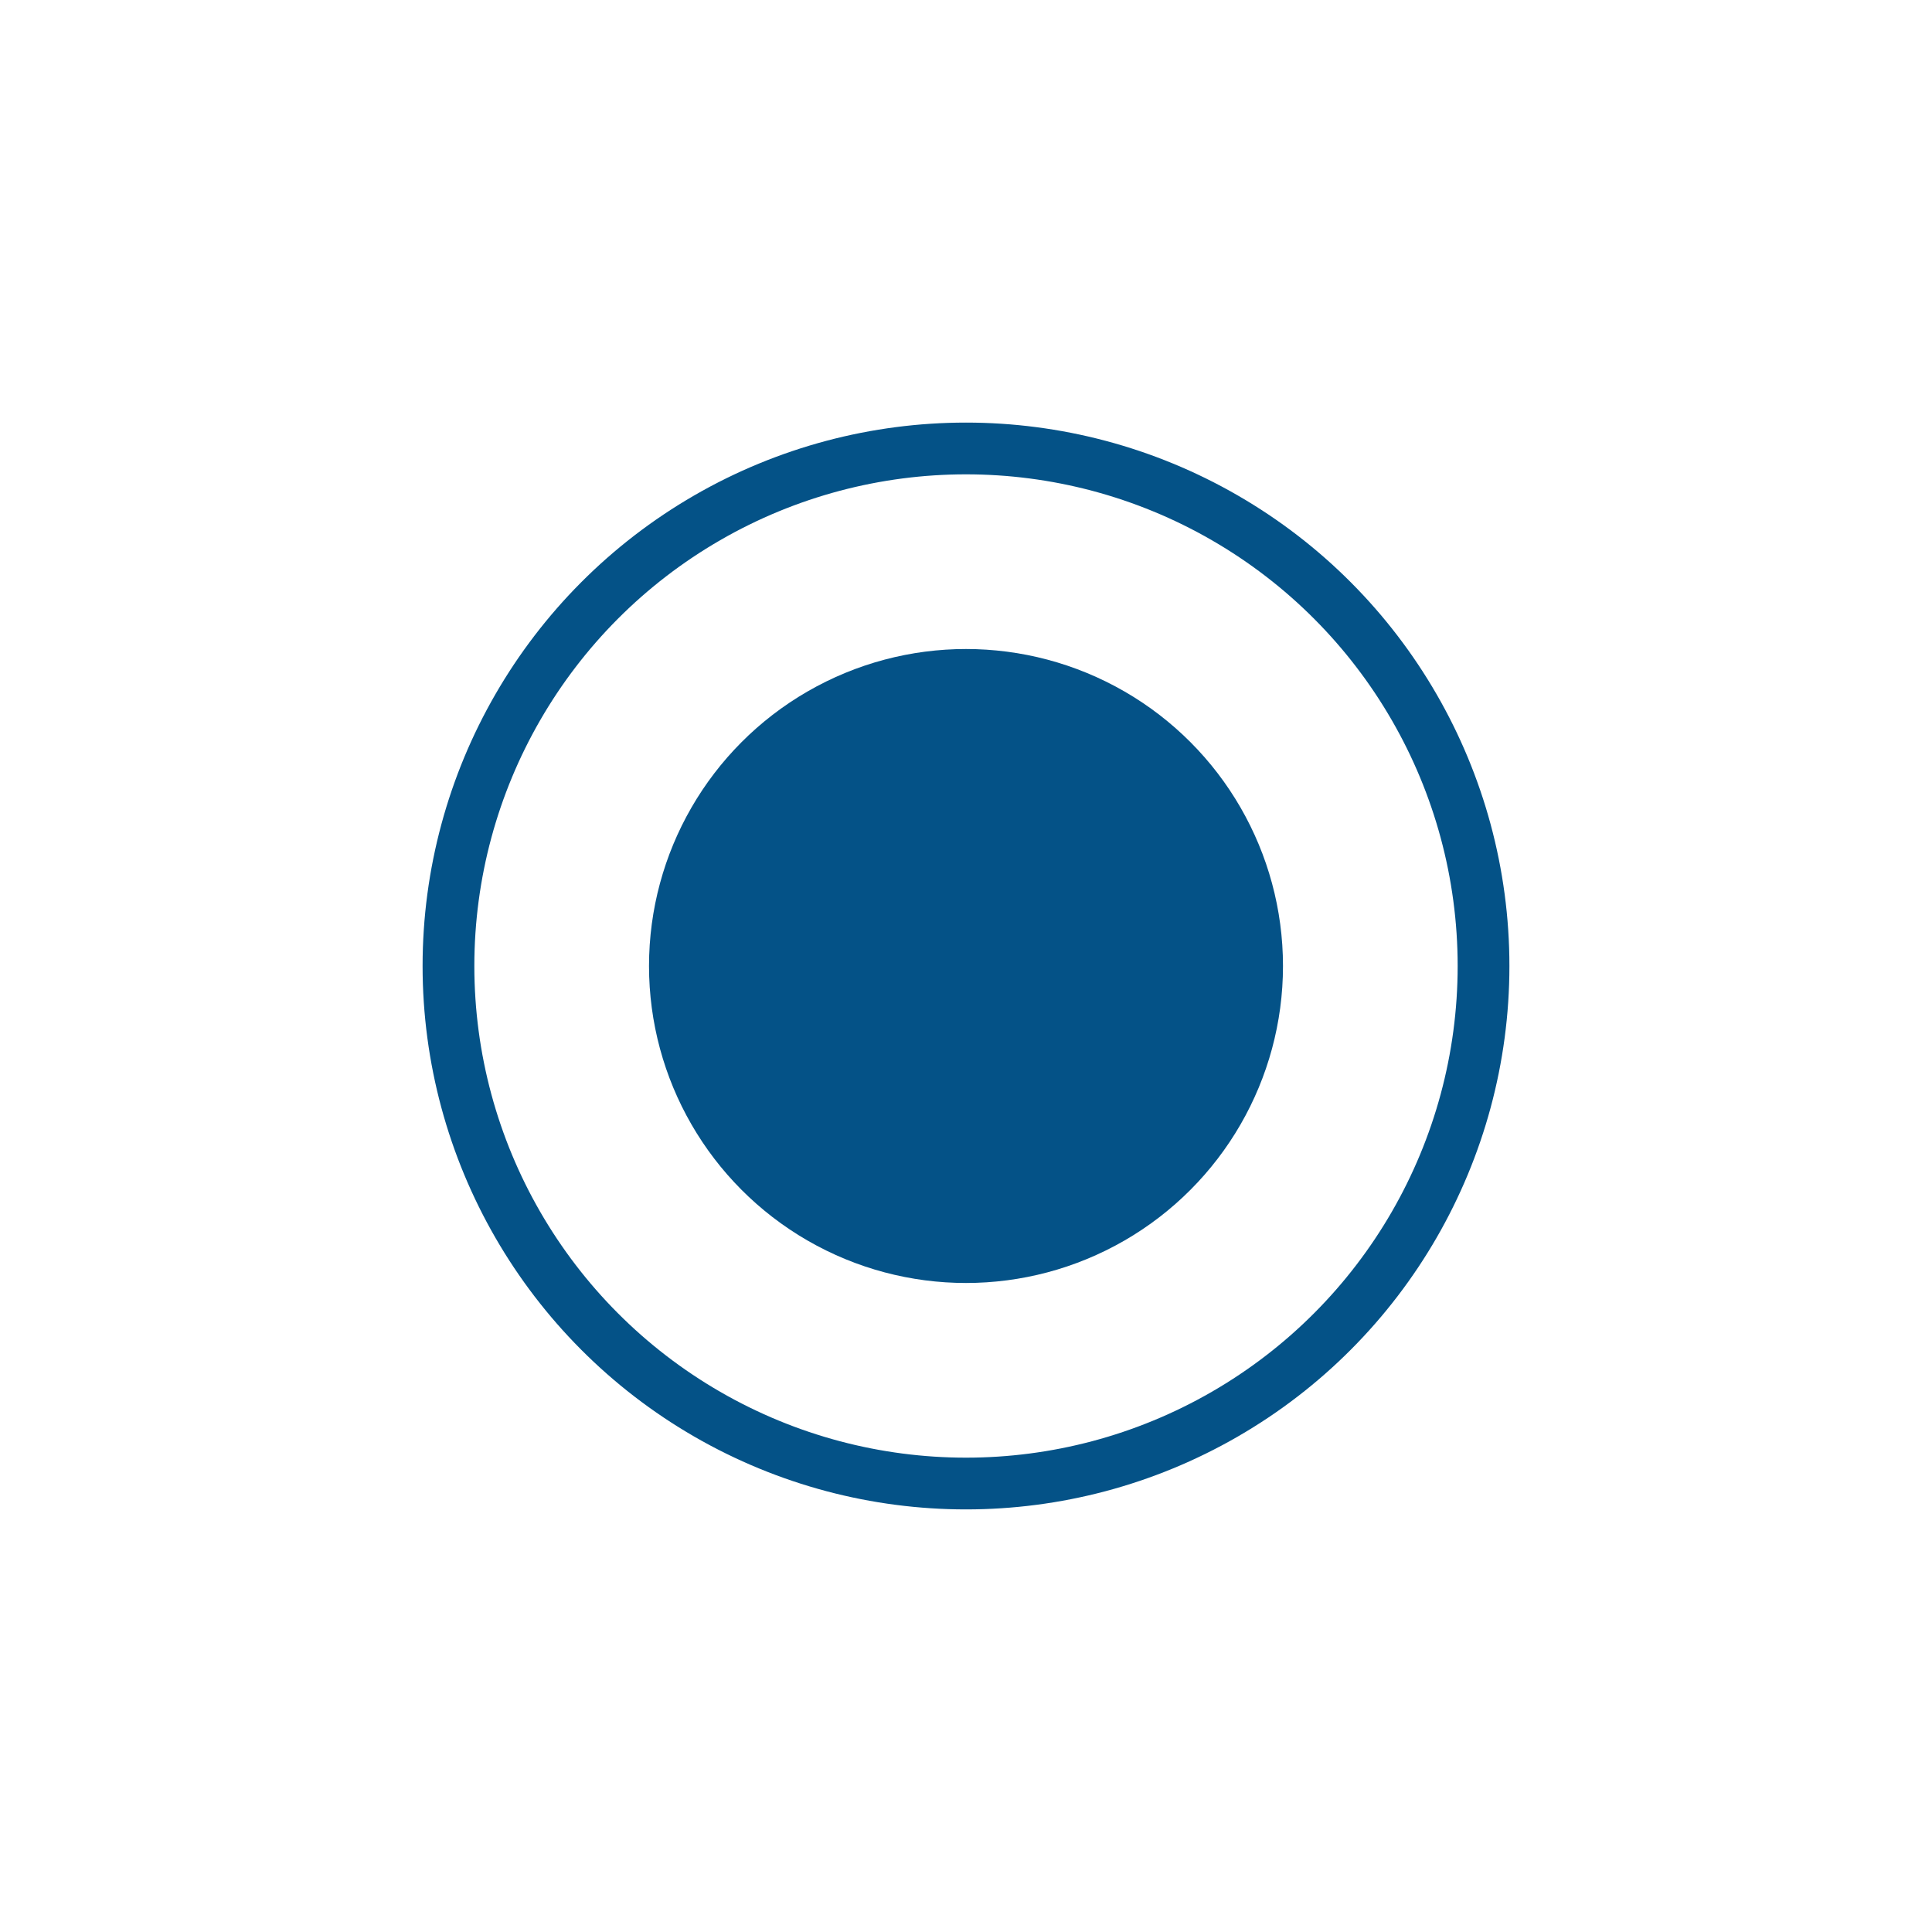
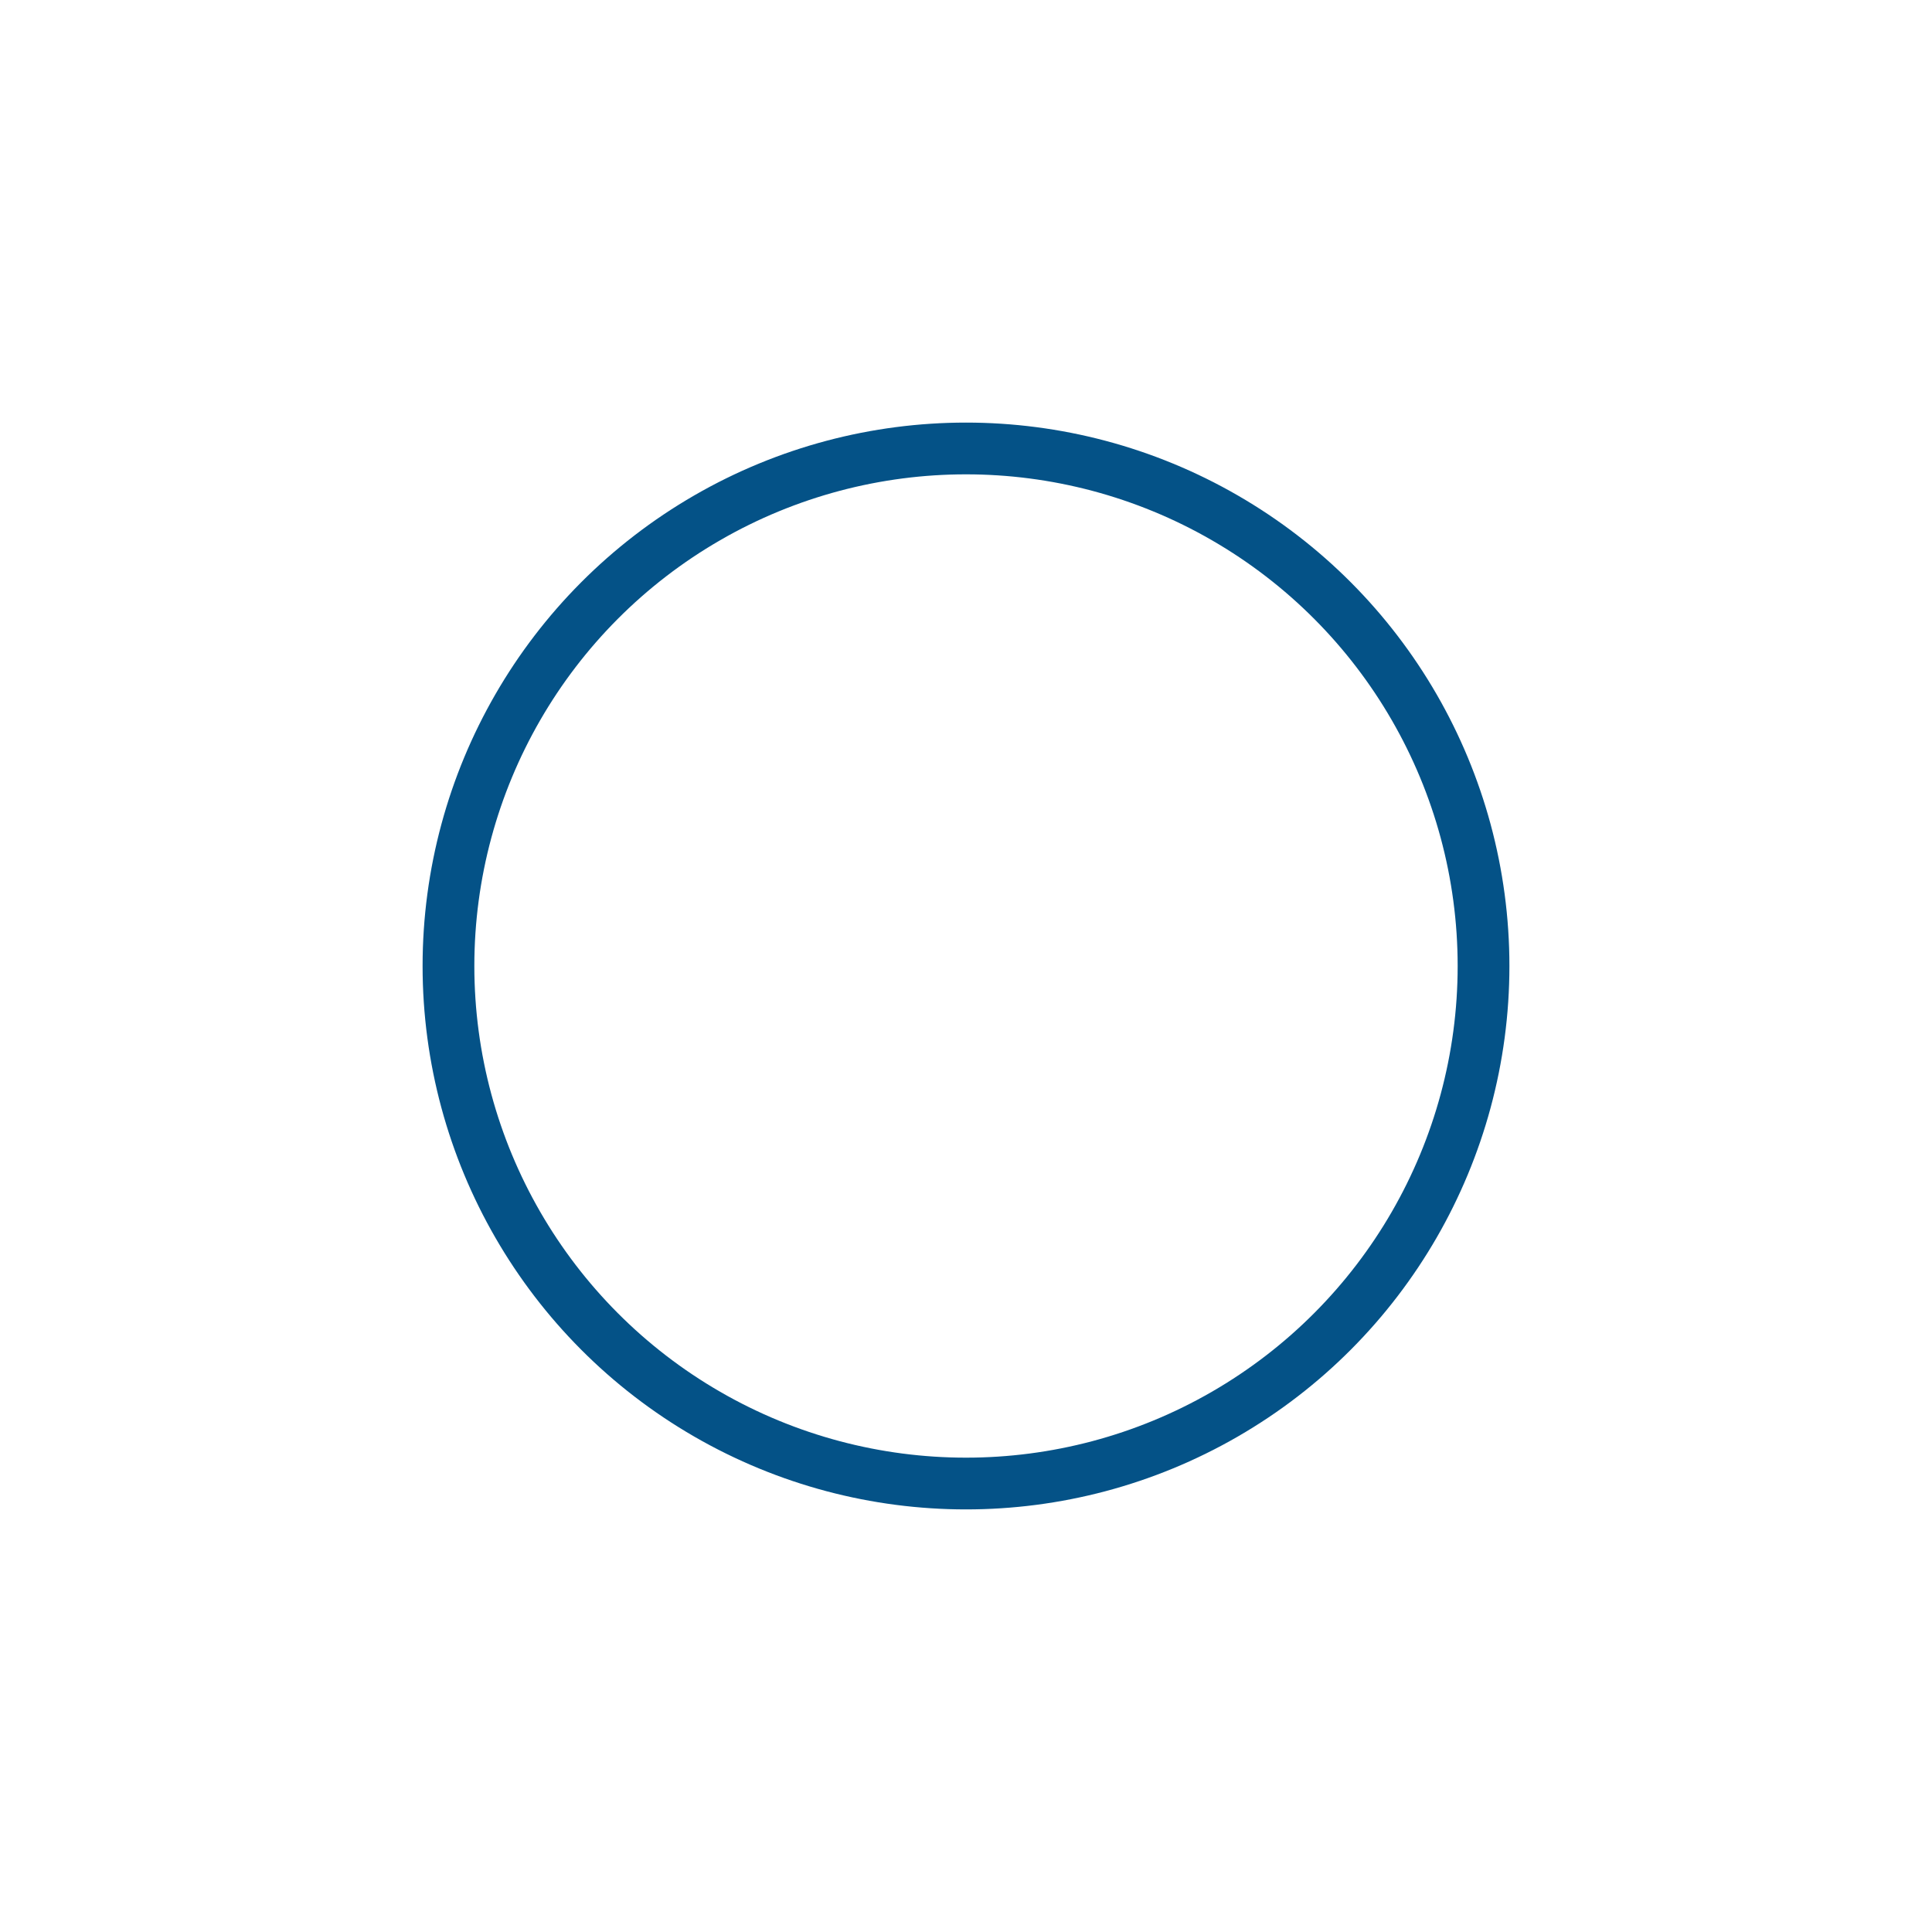
<svg xmlns="http://www.w3.org/2000/svg" width="56" height="56" viewBox="0 0 56 56" fill="none">
  <g filter="url(#filter0_d_6256_34382)">
    <circle cx="28" cy="26" r="15.001" fill="white" stroke="#045287" stroke-width="1.5" />
-     <circle cx="28" cy="26" r="9.188" fill="#045287" />
  </g>
  <defs>
    <filter id="filter0_d_6256_34382" x="-5" y="-5" width="66" height="66" filterUnits="userSpaceOnUse" color-interpolation-filters="sRGB">
      <feFlood flood-opacity="0" result="BackgroundImageFix" />
      <feColorMatrix in="SourceAlpha" type="matrix" values="0 0 0 0 0 0 0 0 0 0 0 0 0 0 0 0 0 0 127 0" result="hardAlpha" />
      <feOffset dy="2" />
      <feGaussianBlur stdDeviation="6" />
      <feComposite in2="hardAlpha" operator="out" />
      <feColorMatrix type="matrix" values="0 0 0 0 0 0 0 0 0 0 0 0 0 0 0 0 0 0 0.1 0" />
      <feBlend mode="normal" in2="BackgroundImageFix" result="effect1_dropShadow_6256_34382" />
      <feBlend mode="normal" in="SourceGraphic" in2="effect1_dropShadow_6256_34382" result="shape" />
    </filter>
  </defs>
</svg>